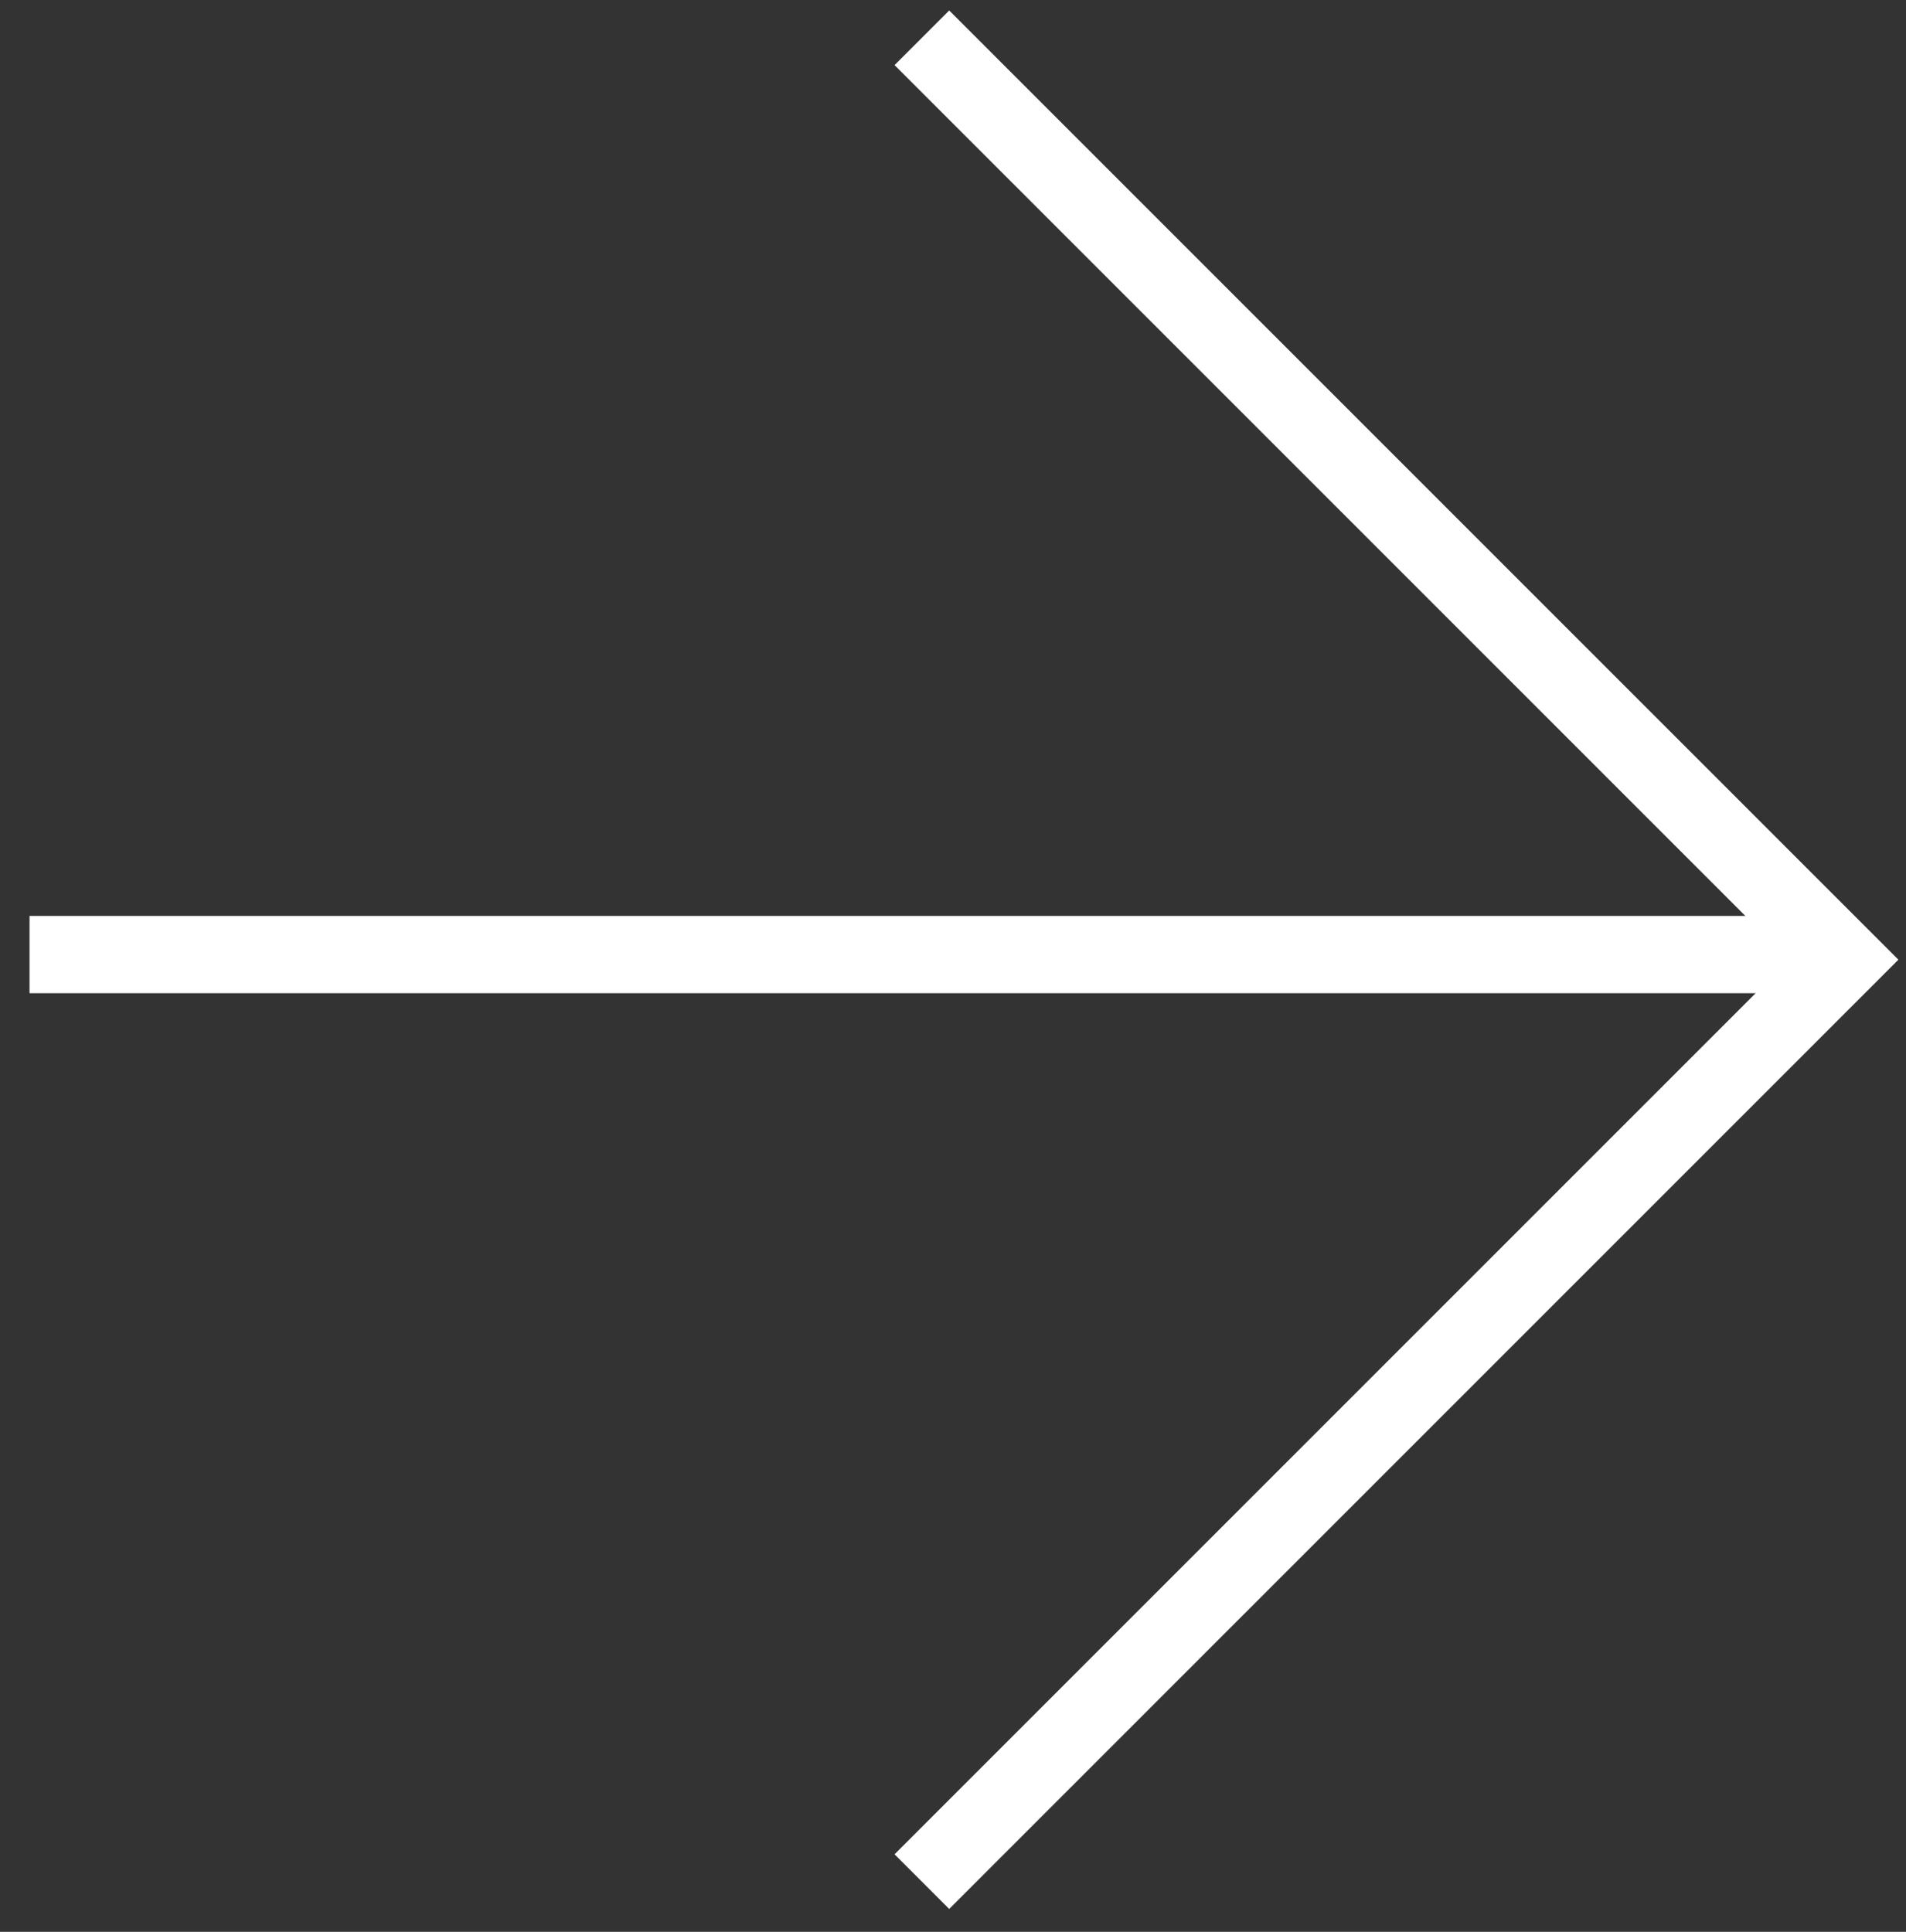
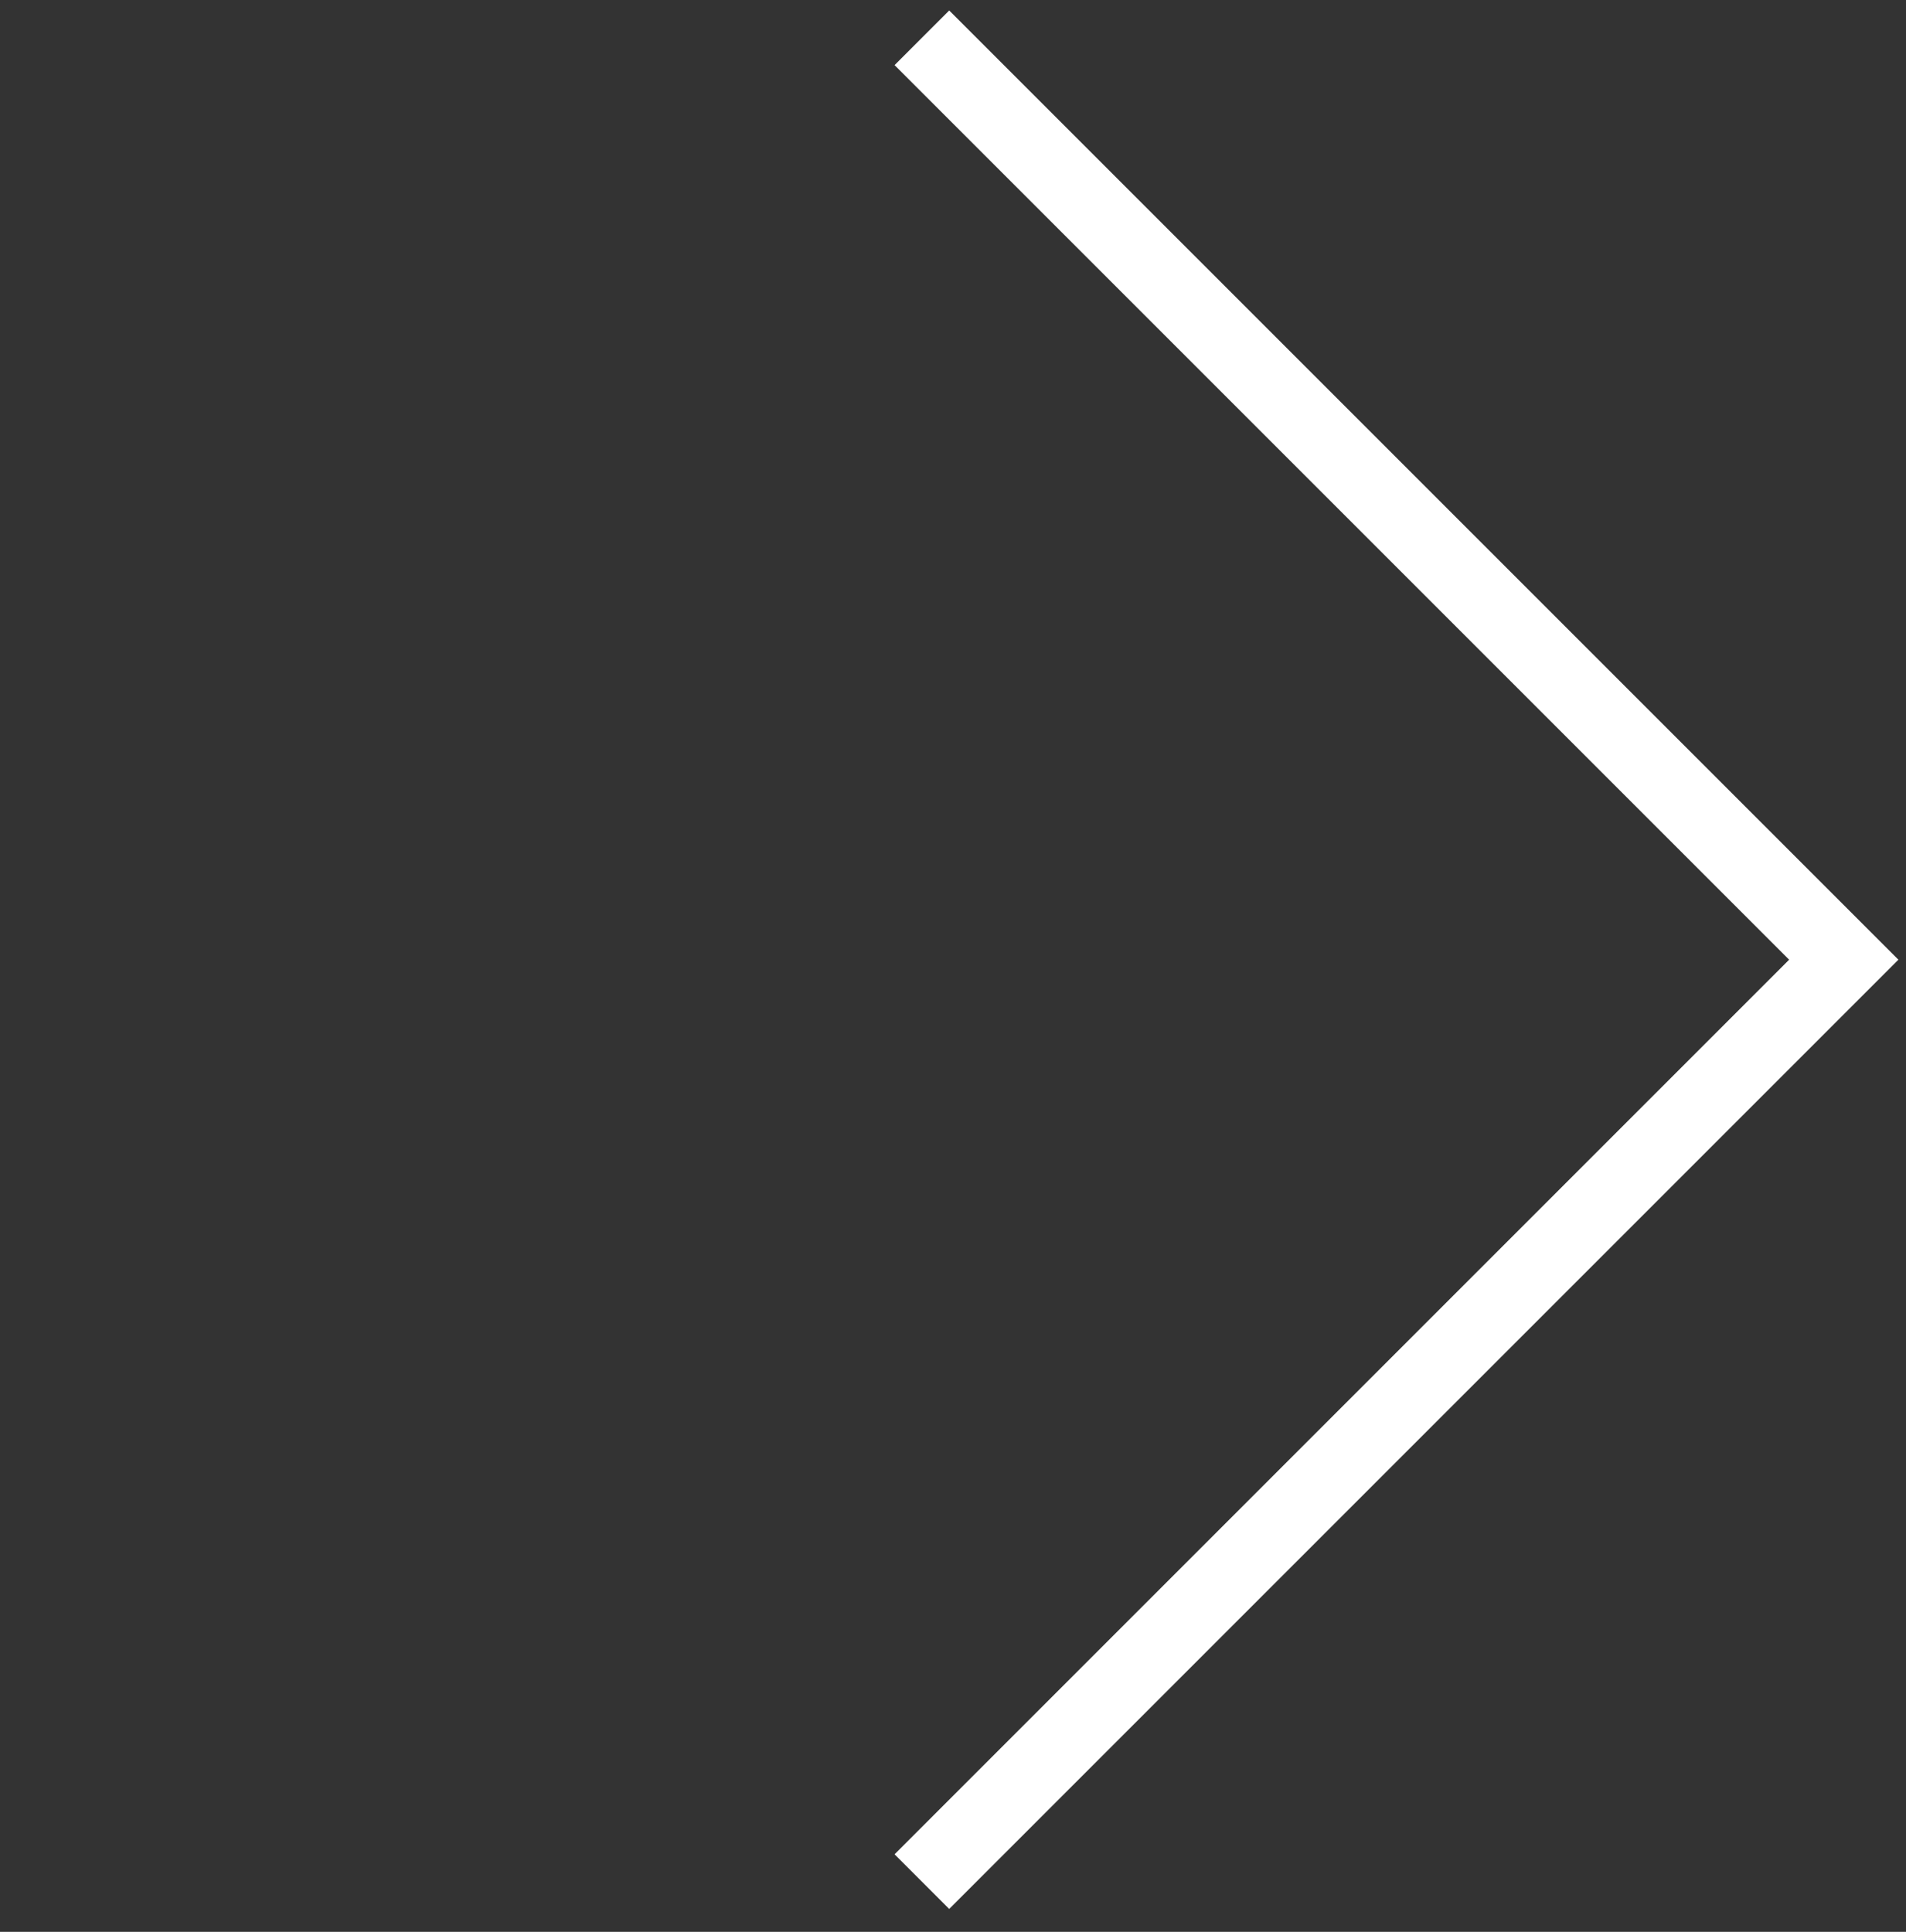
<svg xmlns="http://www.w3.org/2000/svg" width="74" height="75" viewBox="0 0 74 75" fill="none">
  <rect x="0" y="0" width="74" height="75" fill="#333333" stroke="none" />
-   <path d="M1.146 37.059H71.555" stroke="white" stroke-width="3" />
  <path d="M35.792 1.467L71.584 37.259L35.792 73.051" stroke="white" stroke-width="3" />
</svg>